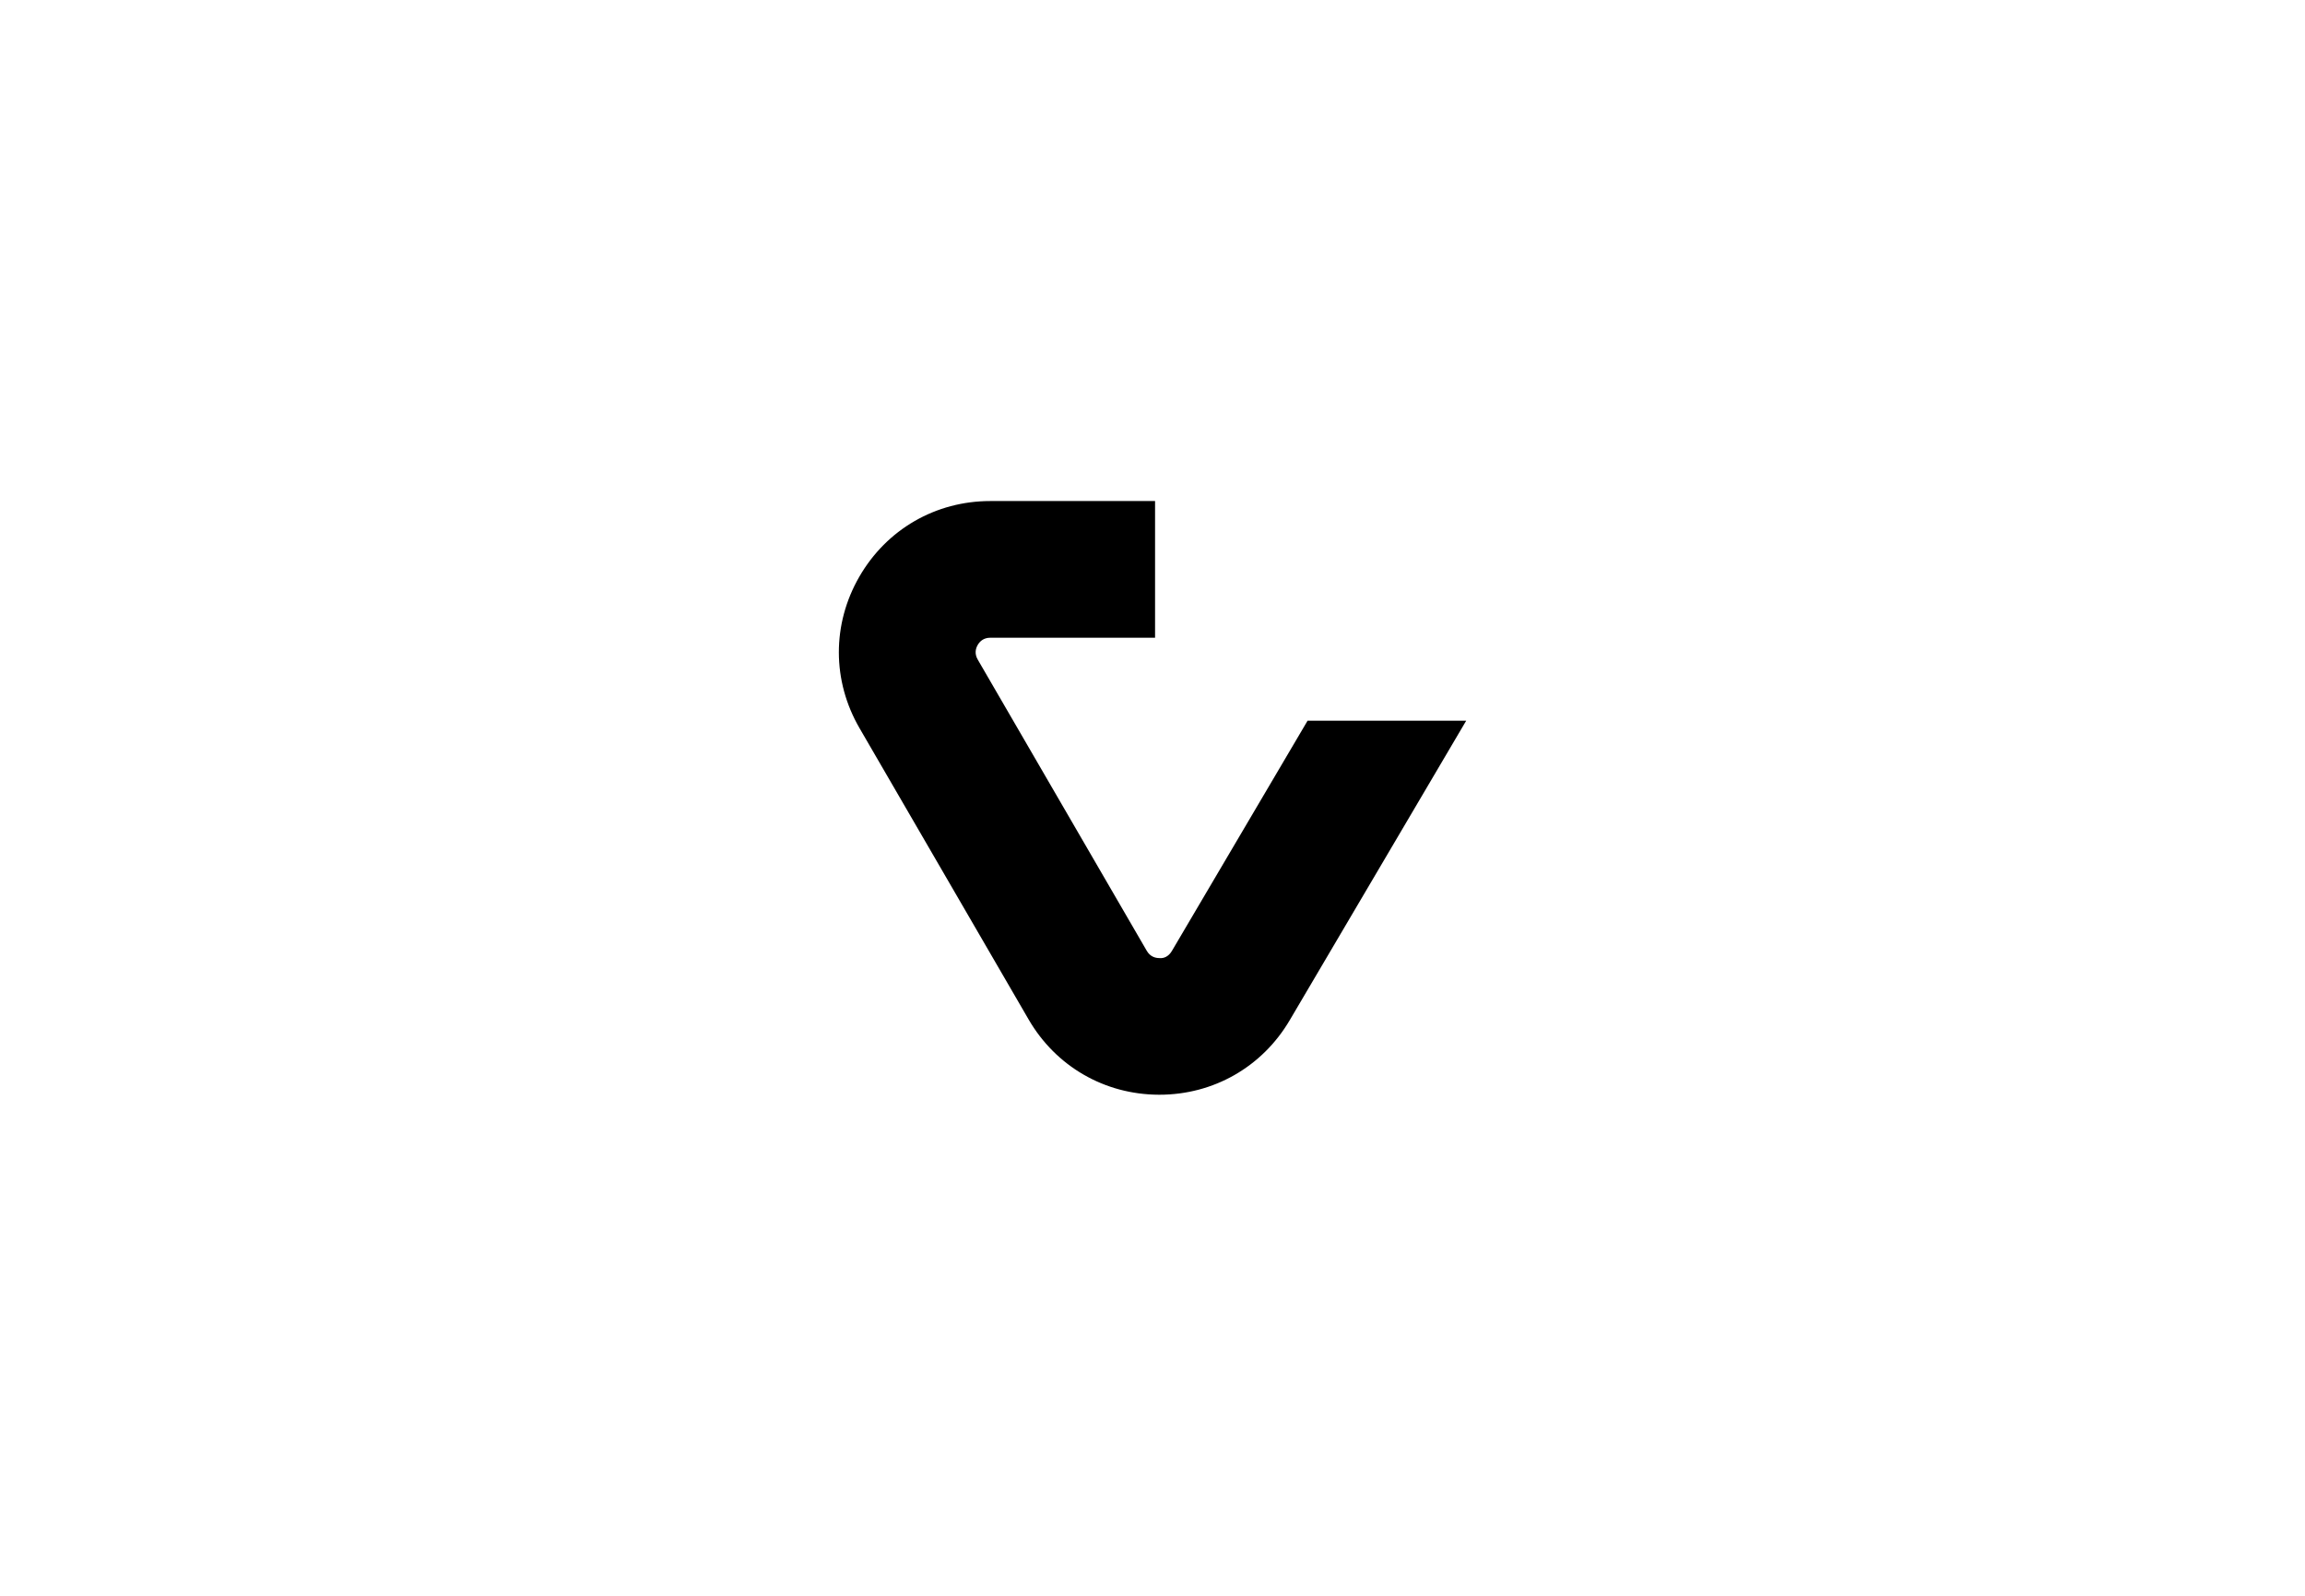
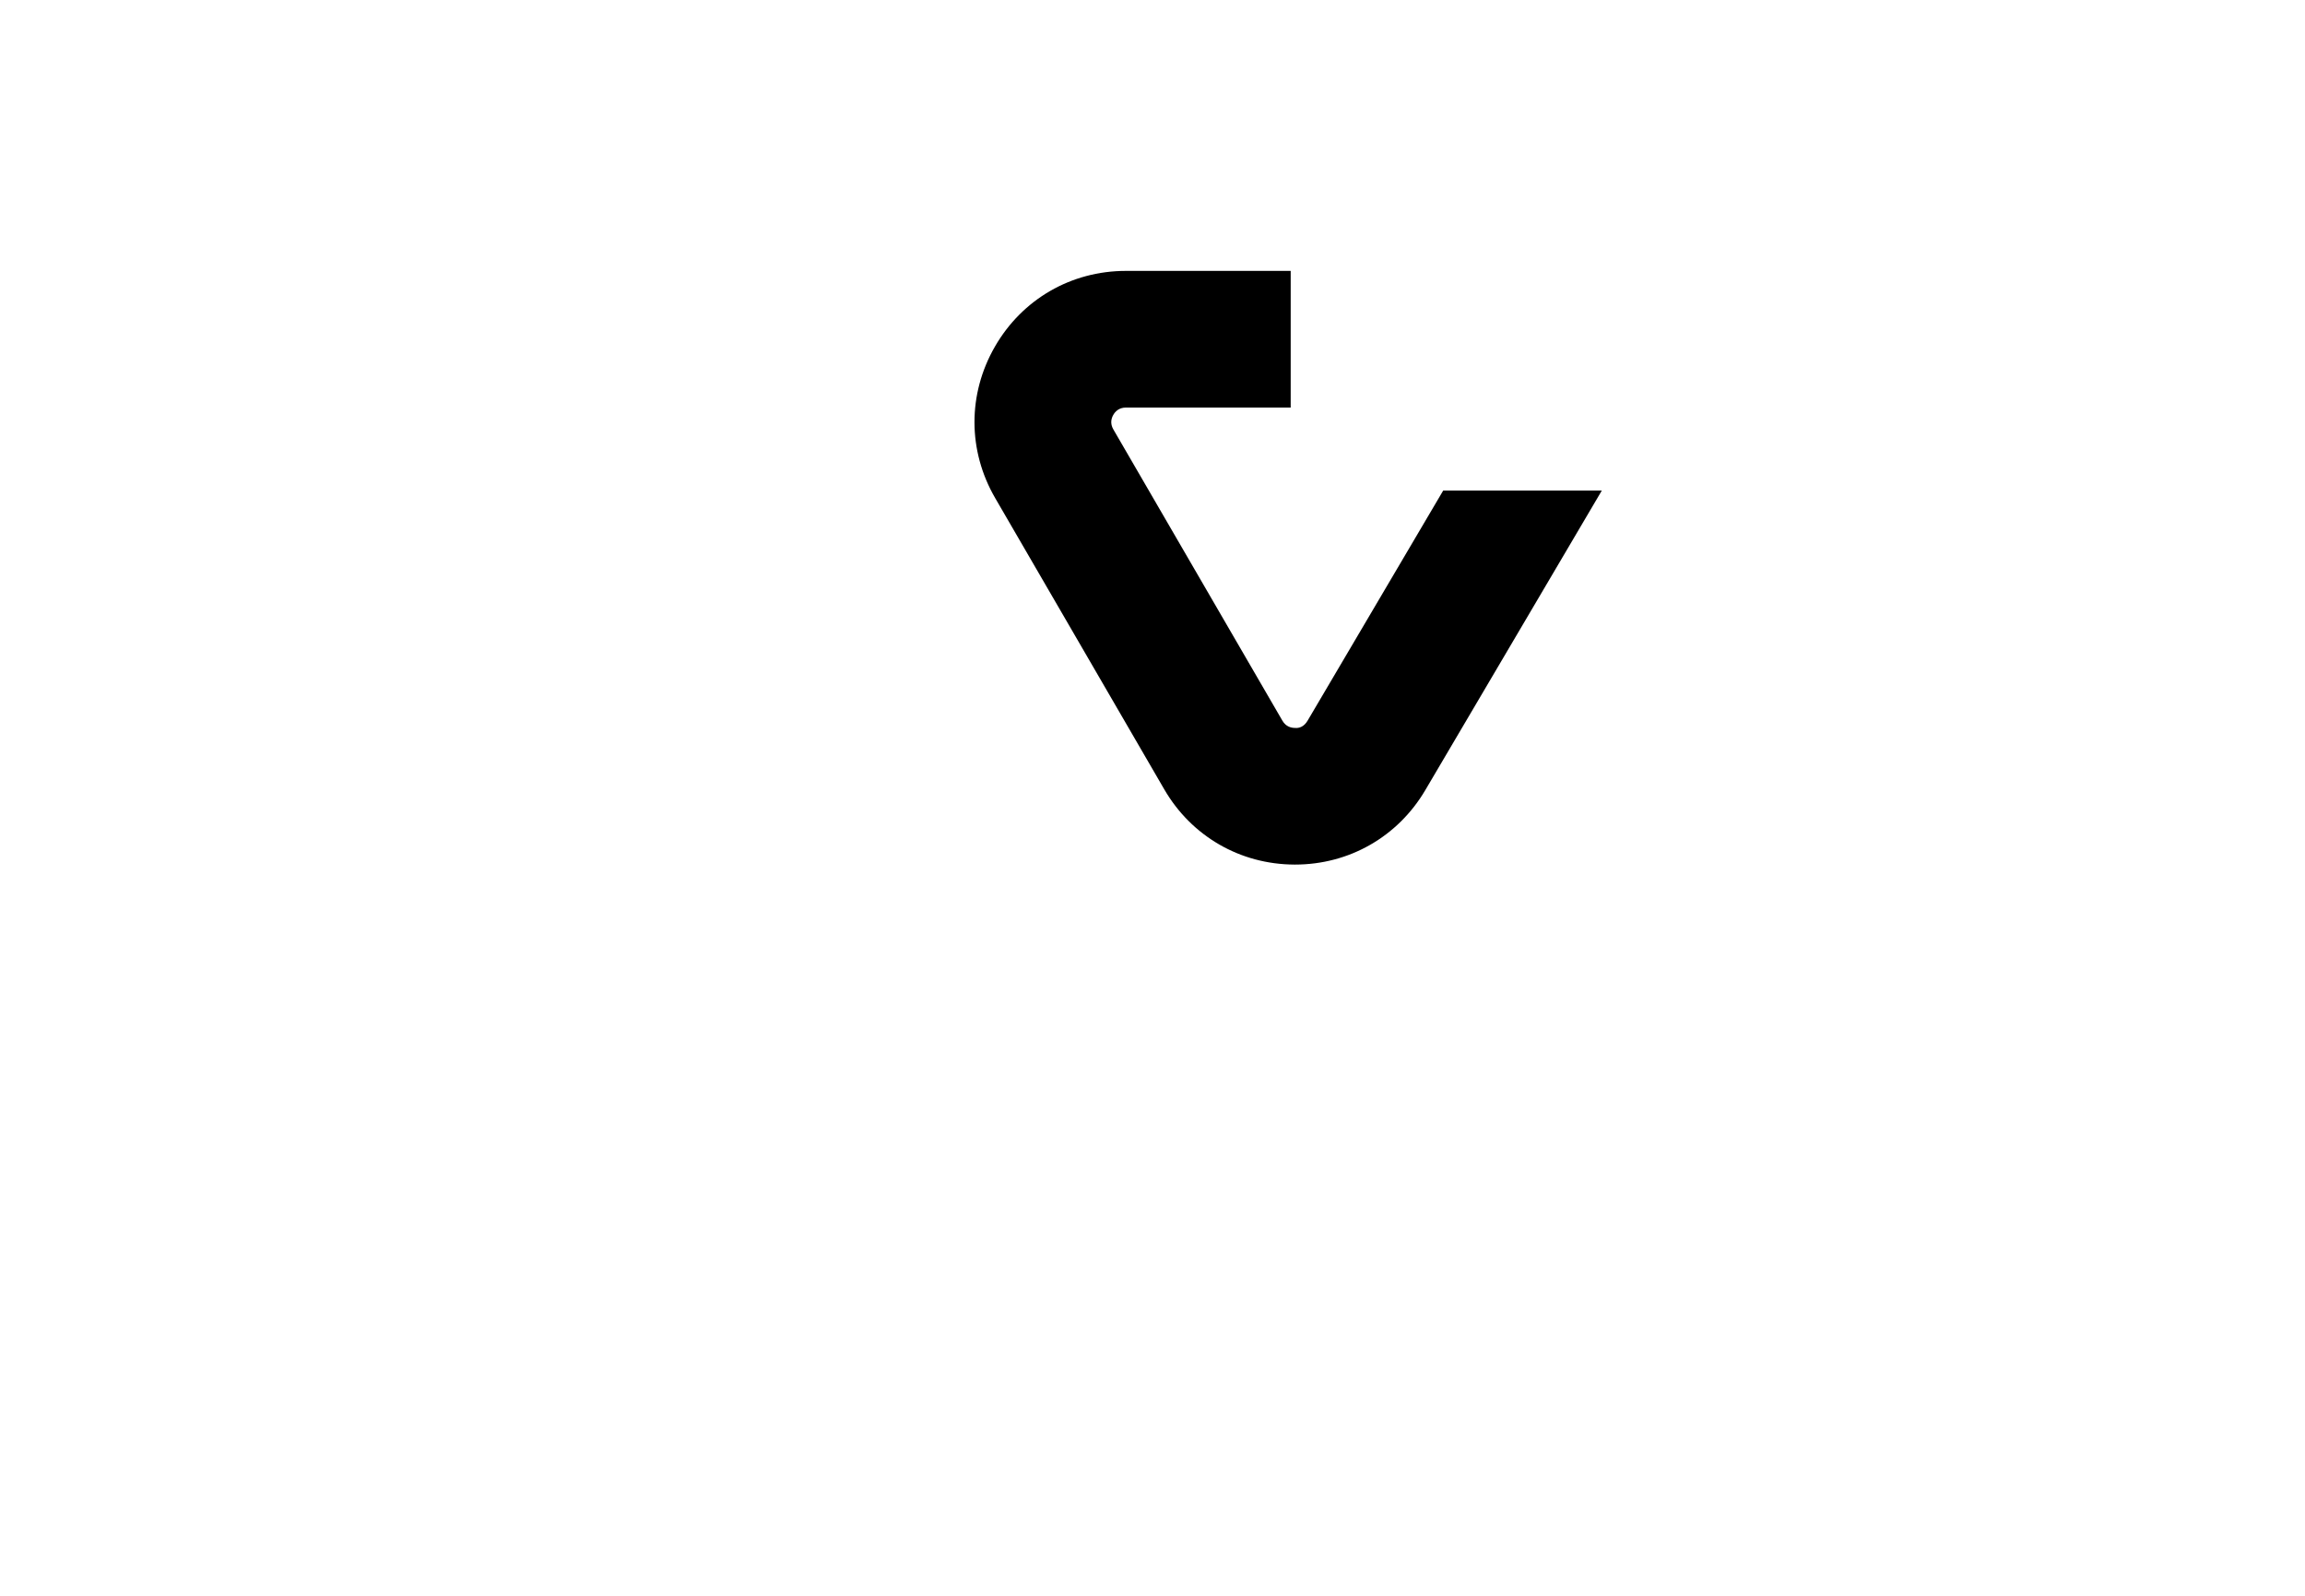
<svg xmlns="http://www.w3.org/2000/svg" id="Layer_1" data-name="Layer 1" viewBox="0 0 1300 900">
-   <path d="M737.44,406.5l-76.49,129.8c-1.98,3.35-4.74,4.3-7.1,4.04-2.15,0-5.12-.73-7.07-4.08l-95.35-164.28c-1.97-3.39-1.1-6.34-.02-8.21,1.08-1.88,3.19-4.11,7.12-4.11h92.92v-77.08h-92.92c-30.88,0-58.5,15.97-73.9,42.72-15.41,26.75-15.35,58.67.14,85.37l95.36,164.28c15.37,26.49,42.84,42.36,73.48,42.46.09,0,.19,0,.29,0,30.52,0,57.96-15.68,73.47-41.99l99.55-168.94h-89.46Z" />
+   <path d="M737.44,406.5c-1.98,3.35-4.74,4.3-7.1,4.04-2.15,0-5.12-.73-7.07-4.08l-95.35-164.28c-1.97-3.39-1.1-6.34-.02-8.21,1.08-1.88,3.19-4.11,7.12-4.11h92.92v-77.08h-92.92c-30.88,0-58.5,15.97-73.9,42.72-15.41,26.75-15.35,58.67.14,85.37l95.36,164.28c15.37,26.49,42.84,42.36,73.48,42.46.09,0,.19,0,.29,0,30.52,0,57.96-15.68,73.47-41.99l99.55-168.94h-89.46Z" />
</svg>